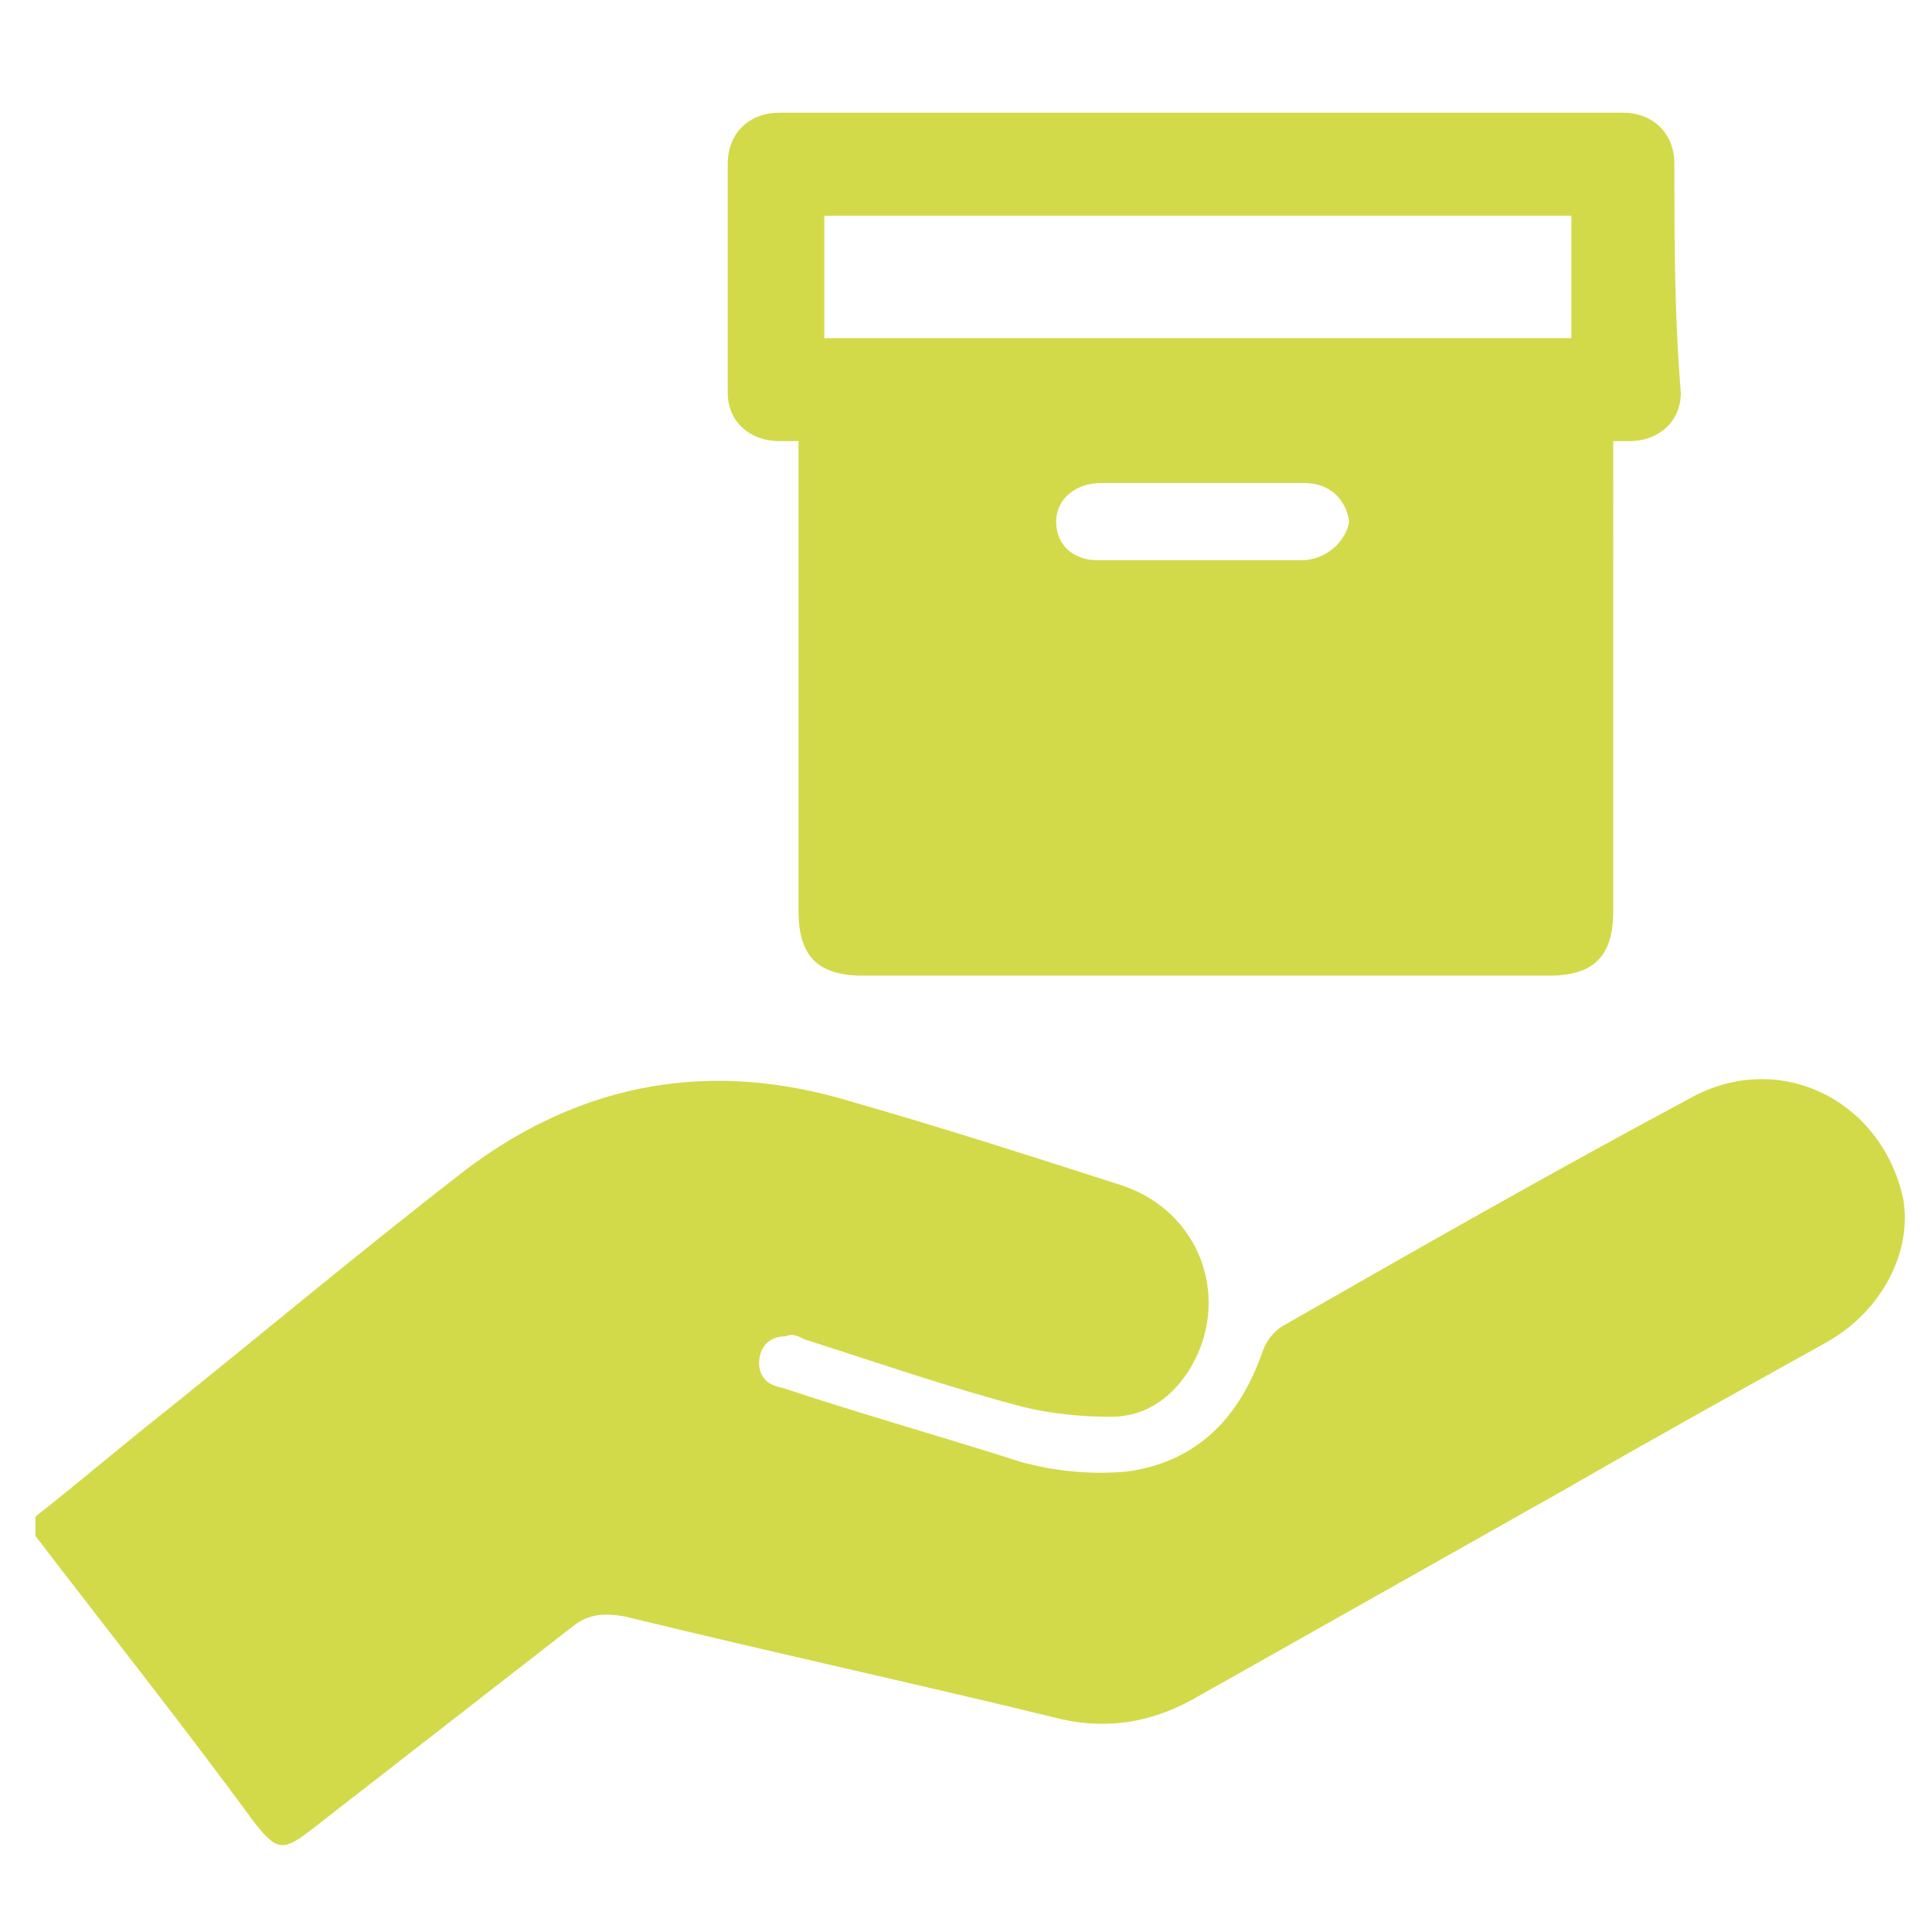
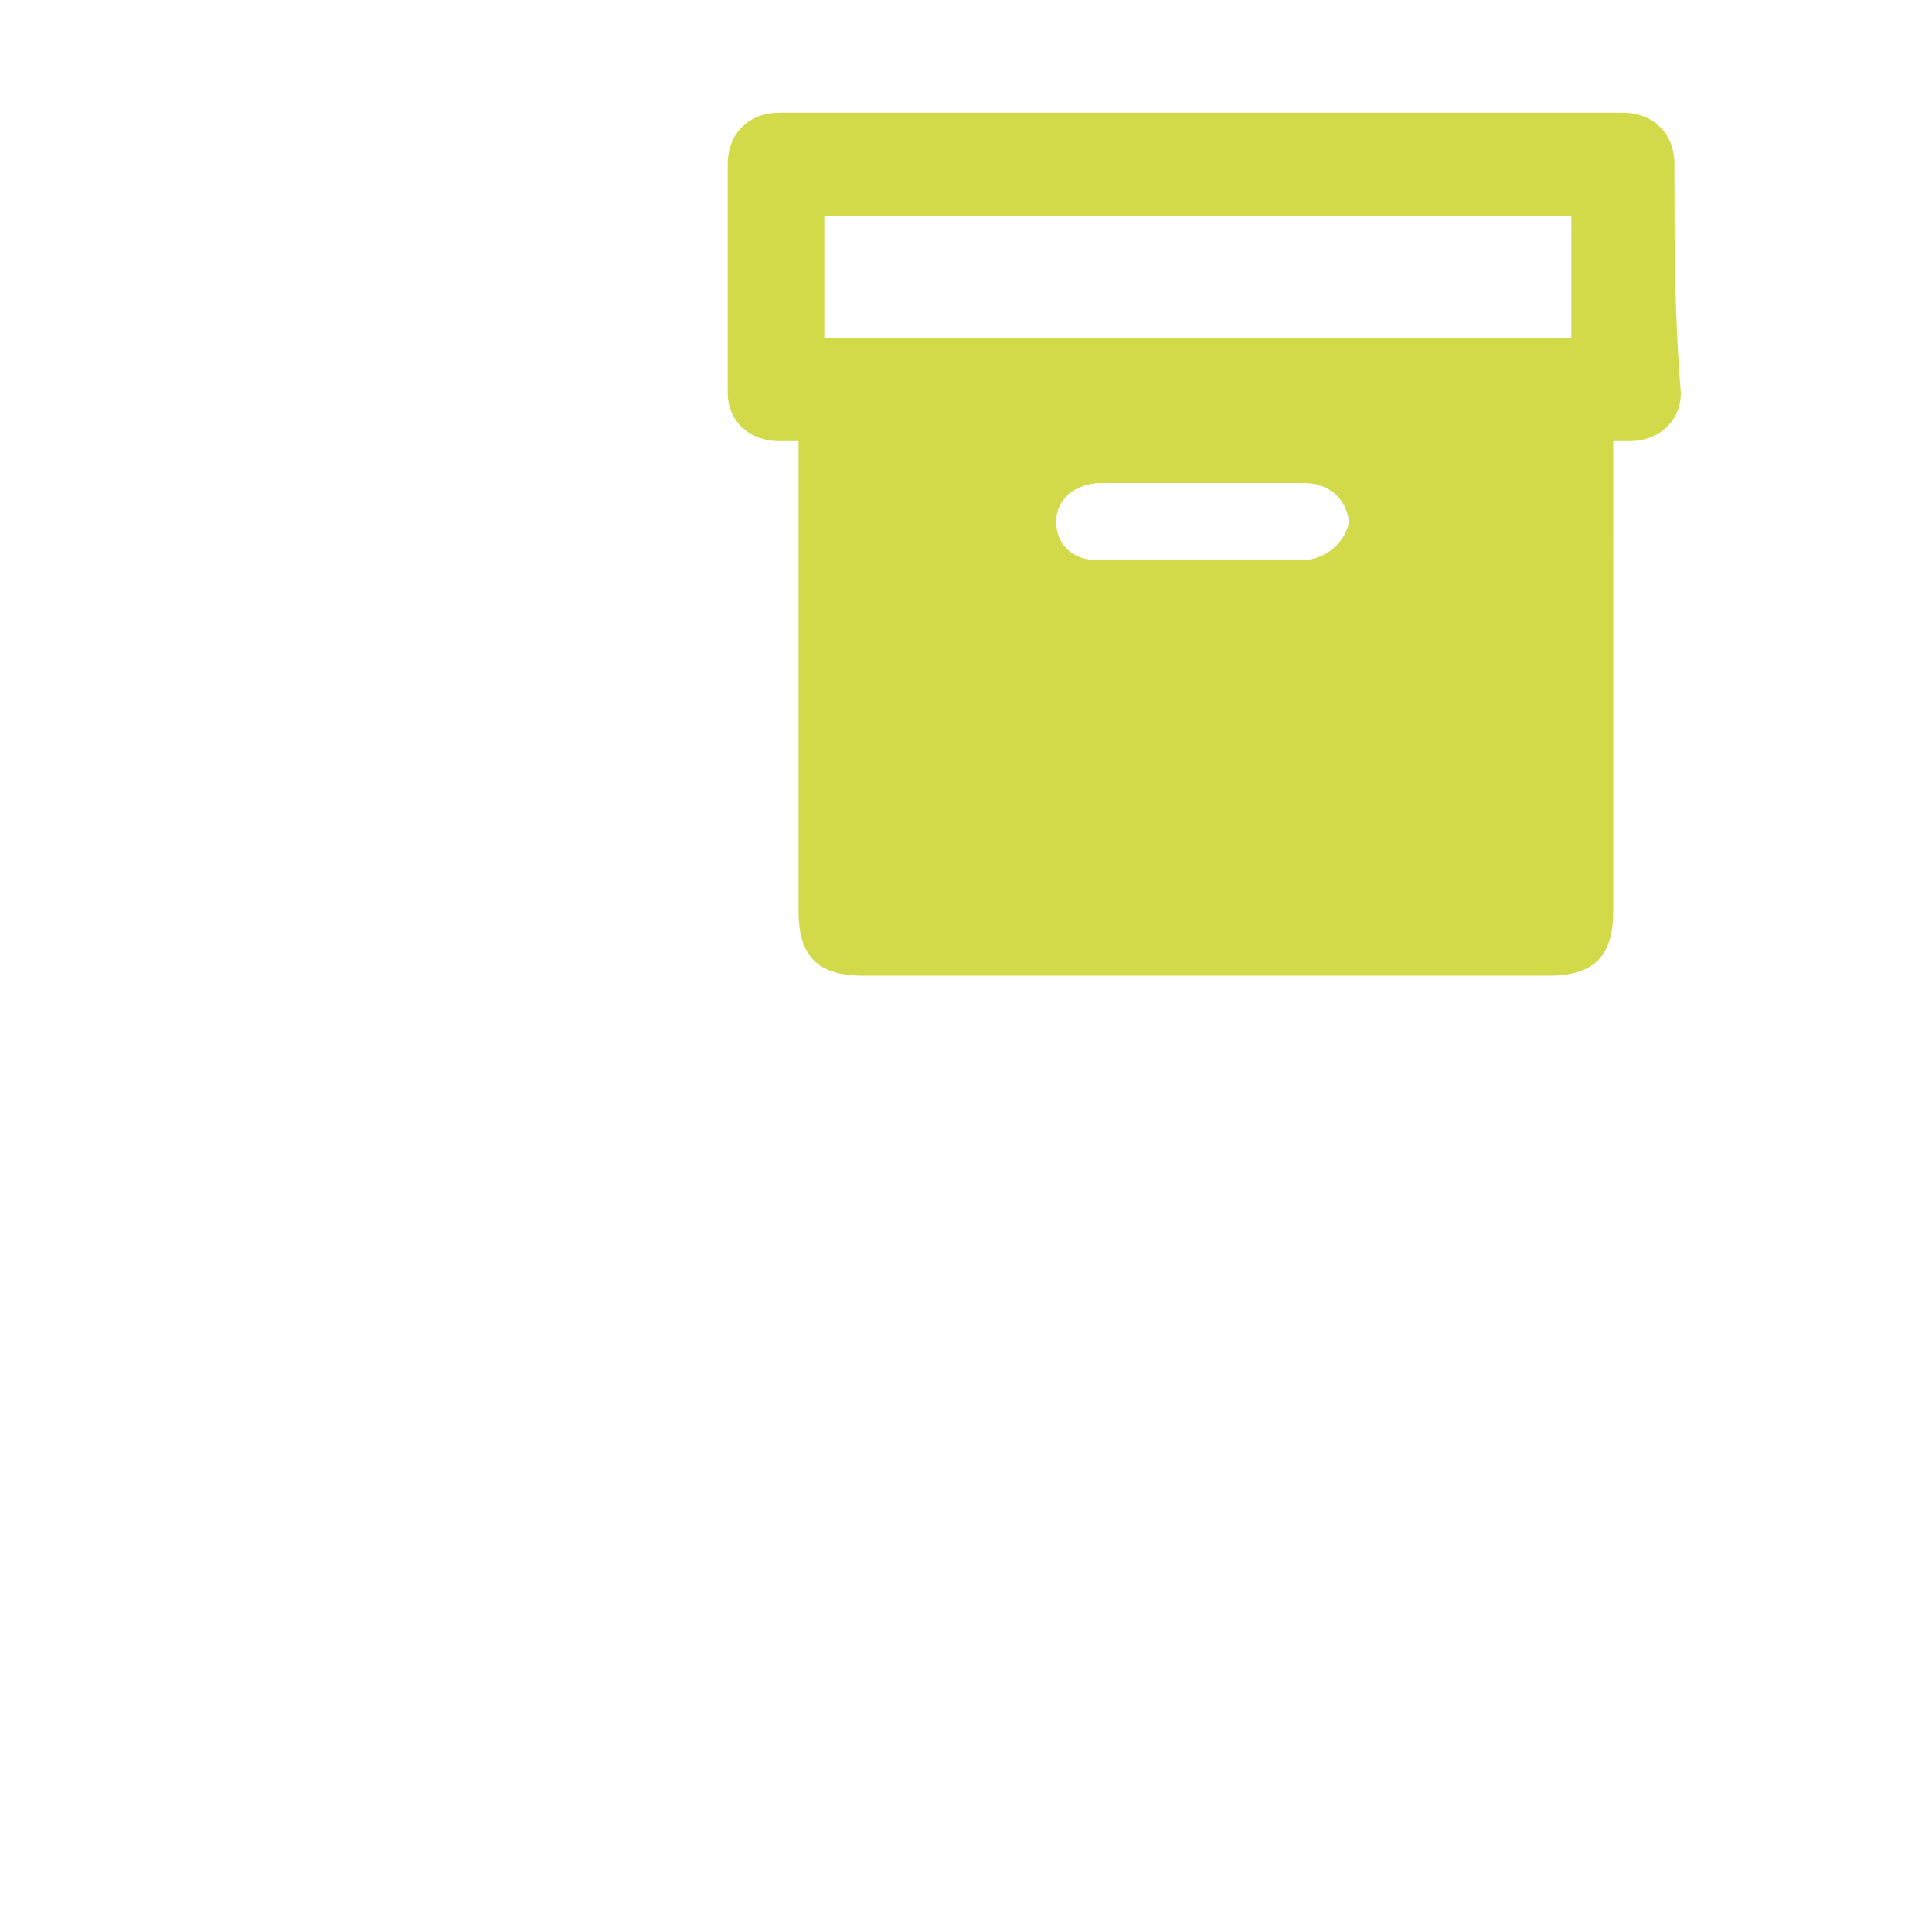
<svg xmlns="http://www.w3.org/2000/svg" version="1.1" id="Layer_1" x="0px" y="0px" viewBox="0 0 60 60" style="enable-background:new 0 0 60 60;" xml:space="preserve">
  <style type="text/css"> .st0{fill:#D2DA4A;} </style>
  <g>
-     <path class="st0" d="M56.7,41.7c-2.7,1.5-5.4,3-8,4.5c-3.9,2.2-7.8,4.4-11.7,6.6c-1.3,0.7-2.6,0.9-4,0.6c-4.5-1.1-9.1-2.1-13.6-3.2 c-0.6-0.1-1.1-0.1-1.6,0.3c-2.7,2.1-5.4,4.2-8.1,6.3c-0.9,0.7-1.1,0.7-1.8-0.2c-2.2-3-4.5-5.9-6.8-8.9v-0.6 c1.4-1.1,2.8-2.3,4.2-3.4c3.1-2.5,6.1-5,9.2-7.4c3.6-2.7,7.6-3.4,11.9-2.1c2.8,0.8,5.6,1.7,8.4,2.6c2.5,0.8,3.5,3.6,2.1,5.8 c-0.6,0.9-1.4,1.4-2.4,1.4c-0.9,0-1.9-0.1-2.7-0.3c-2.3-0.6-4.6-1.4-6.8-2.1c-0.2-0.1-0.4-0.2-0.6-0.1c-0.4,0-0.7,0.2-0.8,0.6 c-0.1,0.5,0.1,0.9,0.7,1c2.4,0.8,4.9,1.5,7.4,2.3c1.1,0.3,2.2,0.4,3.3,0.3c2.2-0.3,3.5-1.7,4.2-3.7c0.1-0.3,0.3-0.6,0.6-0.8 c4.2-2.4,8.4-4.8,12.7-7.1c2.7-1.5,5.9,0,6.6,3.1C59.4,38.8,58.5,40.7,56.7,41.7z" />
    <path class="st0" d="M52,5.1c0-1-0.7-1.6-1.6-1.6c-8.7,0-17.5,0-26.2,0c-0.9,0-1.6,0.6-1.6,1.6c0,2.4,0,4.7,0,7.1 c0,0.9,0.7,1.5,1.6,1.5c0.2,0,0.3,0,0.6,0v14.6c0,1.4,0.6,2,2,2c7.1,0,14.2,0,21.3,0c1.4,0,2-0.6,2-2V13.7c0.2,0,0.4,0,0.5,0 c0.9,0,1.6-0.6,1.6-1.5C52,9.8,52,7.4,52,5.1z M40.4,17.4c-2.1,0-4.2,0-6.3,0c-0.8,0-1.3-0.5-1.3-1.2c0-0.7,0.6-1.2,1.4-1.2 c1,0,2.1,0,3.2,0c1,0,2.1,0,3.1,0c0.8,0,1.3,0.5,1.4,1.2C41.8,16.8,41.2,17.4,40.4,17.4z M48.9,10.5H25.6V6.7h23.2V10.5z" />
  </g>
</svg>